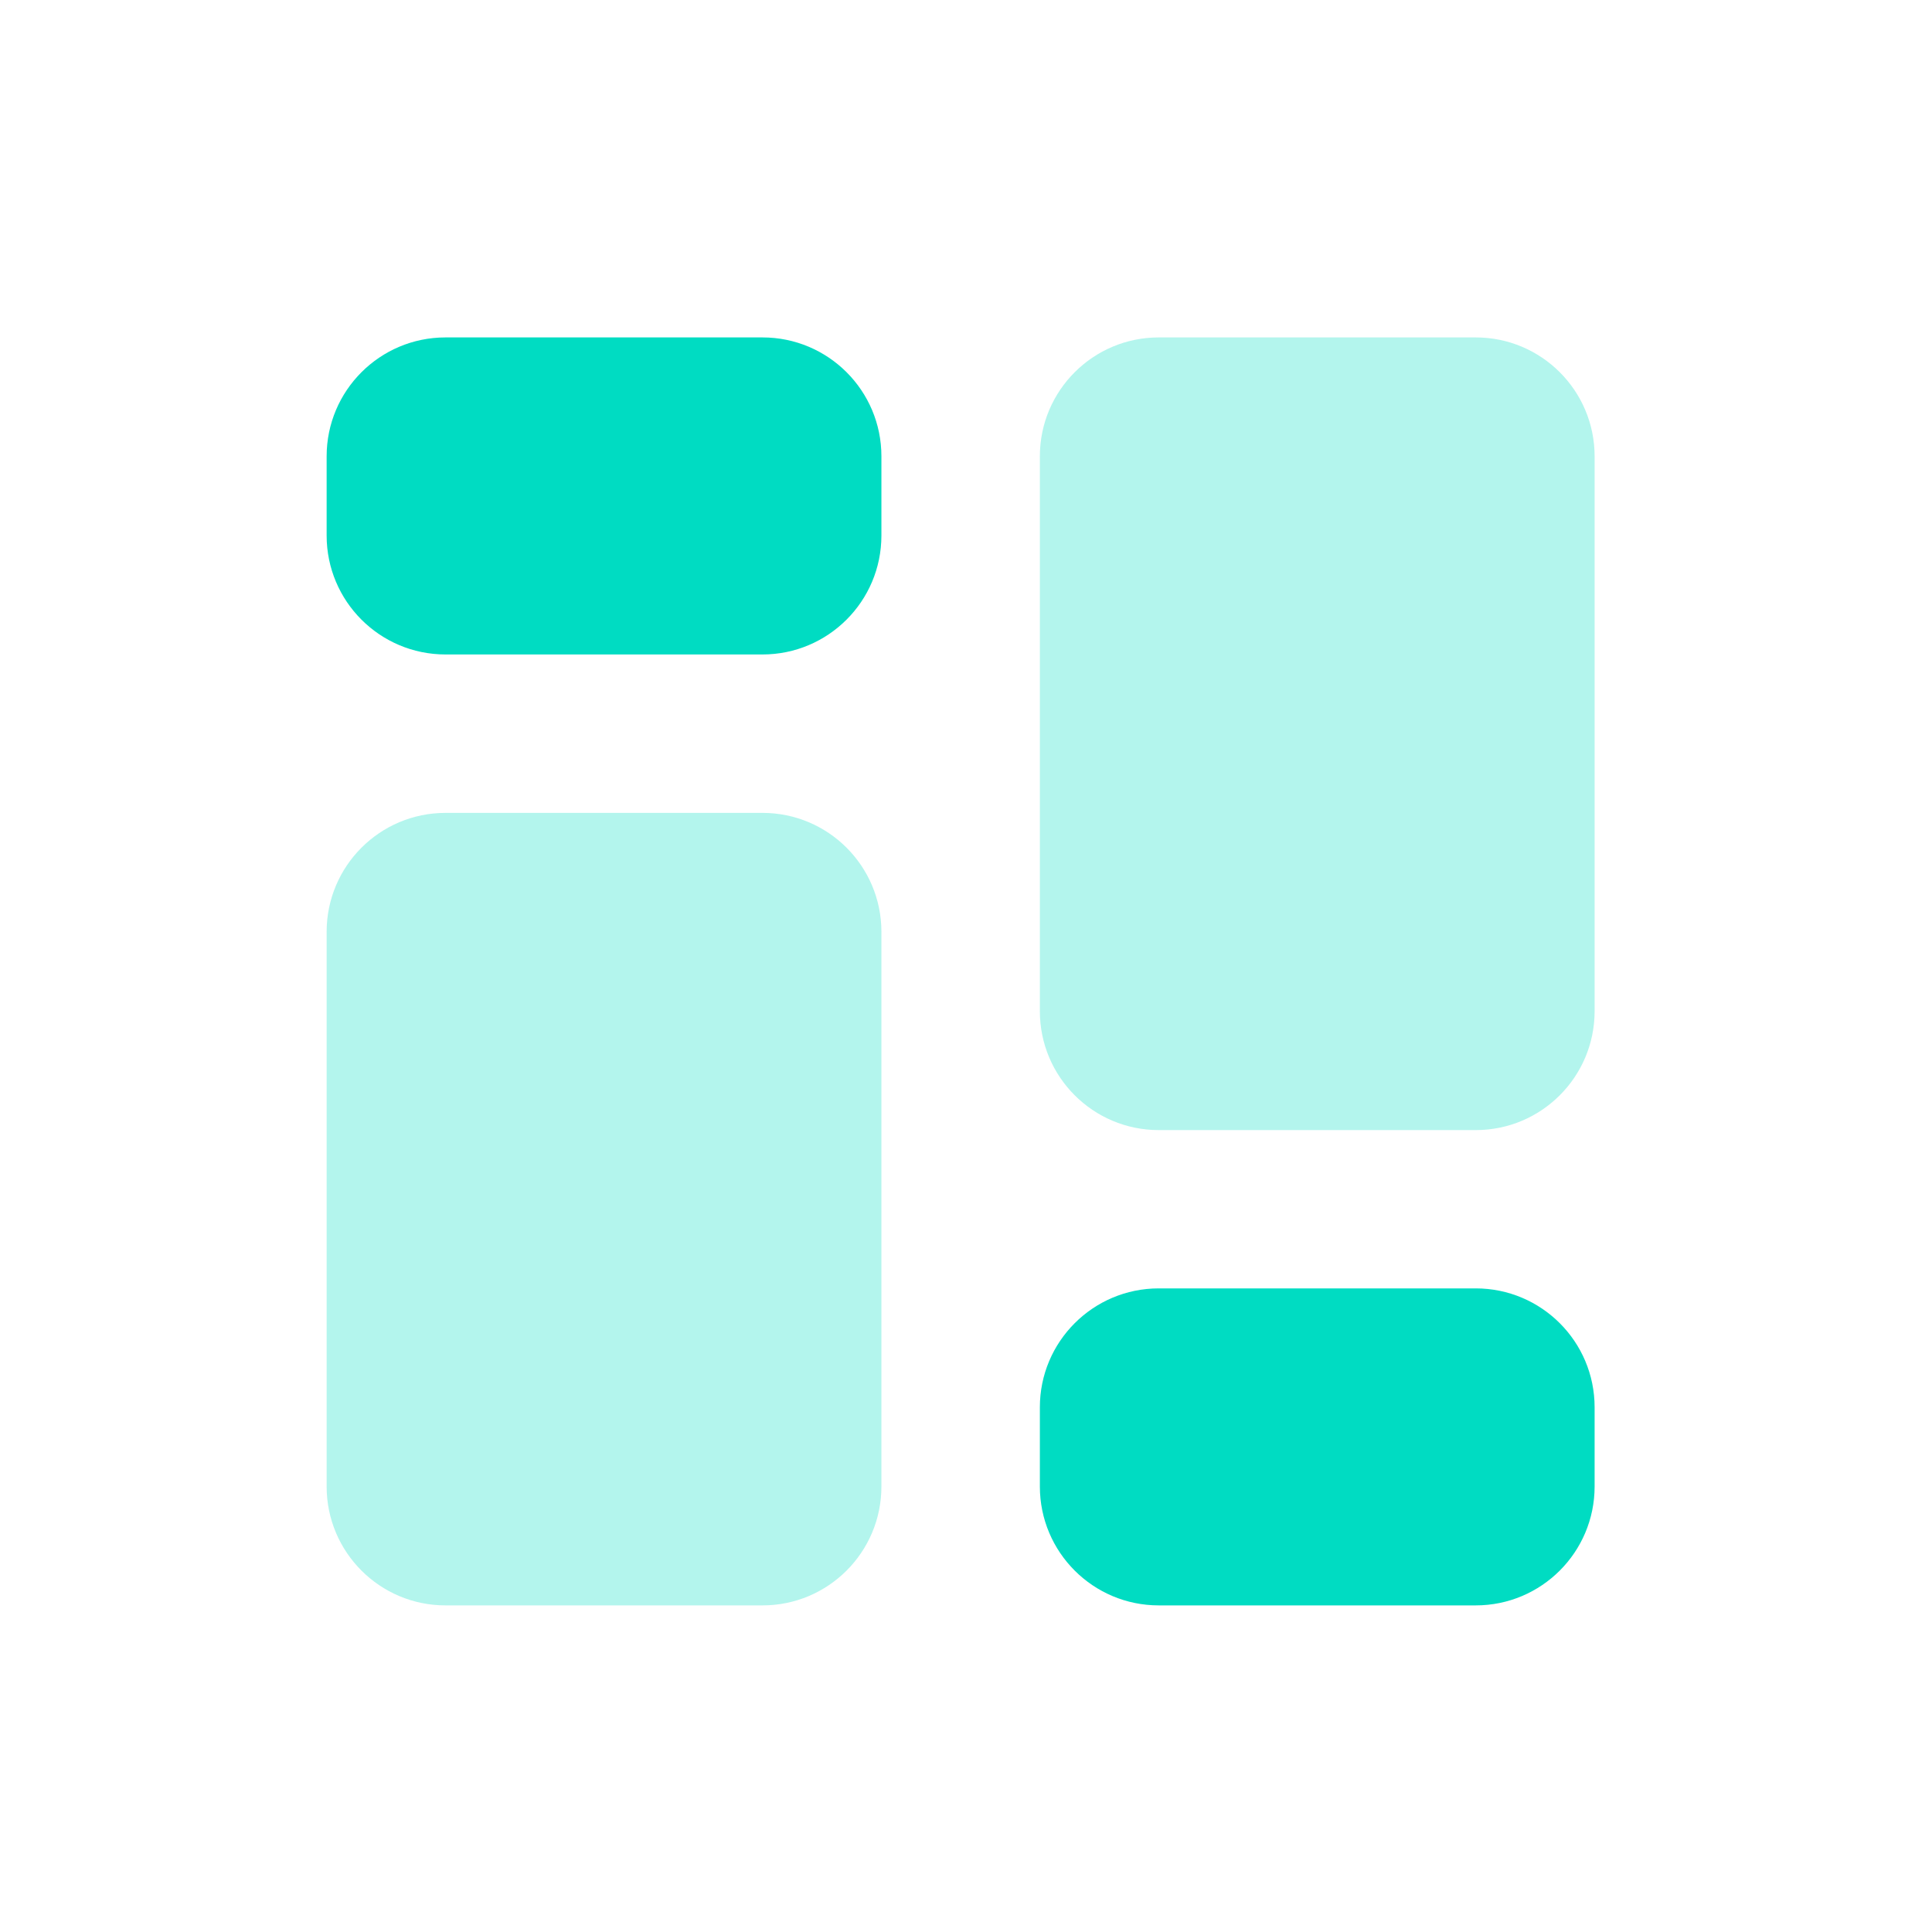
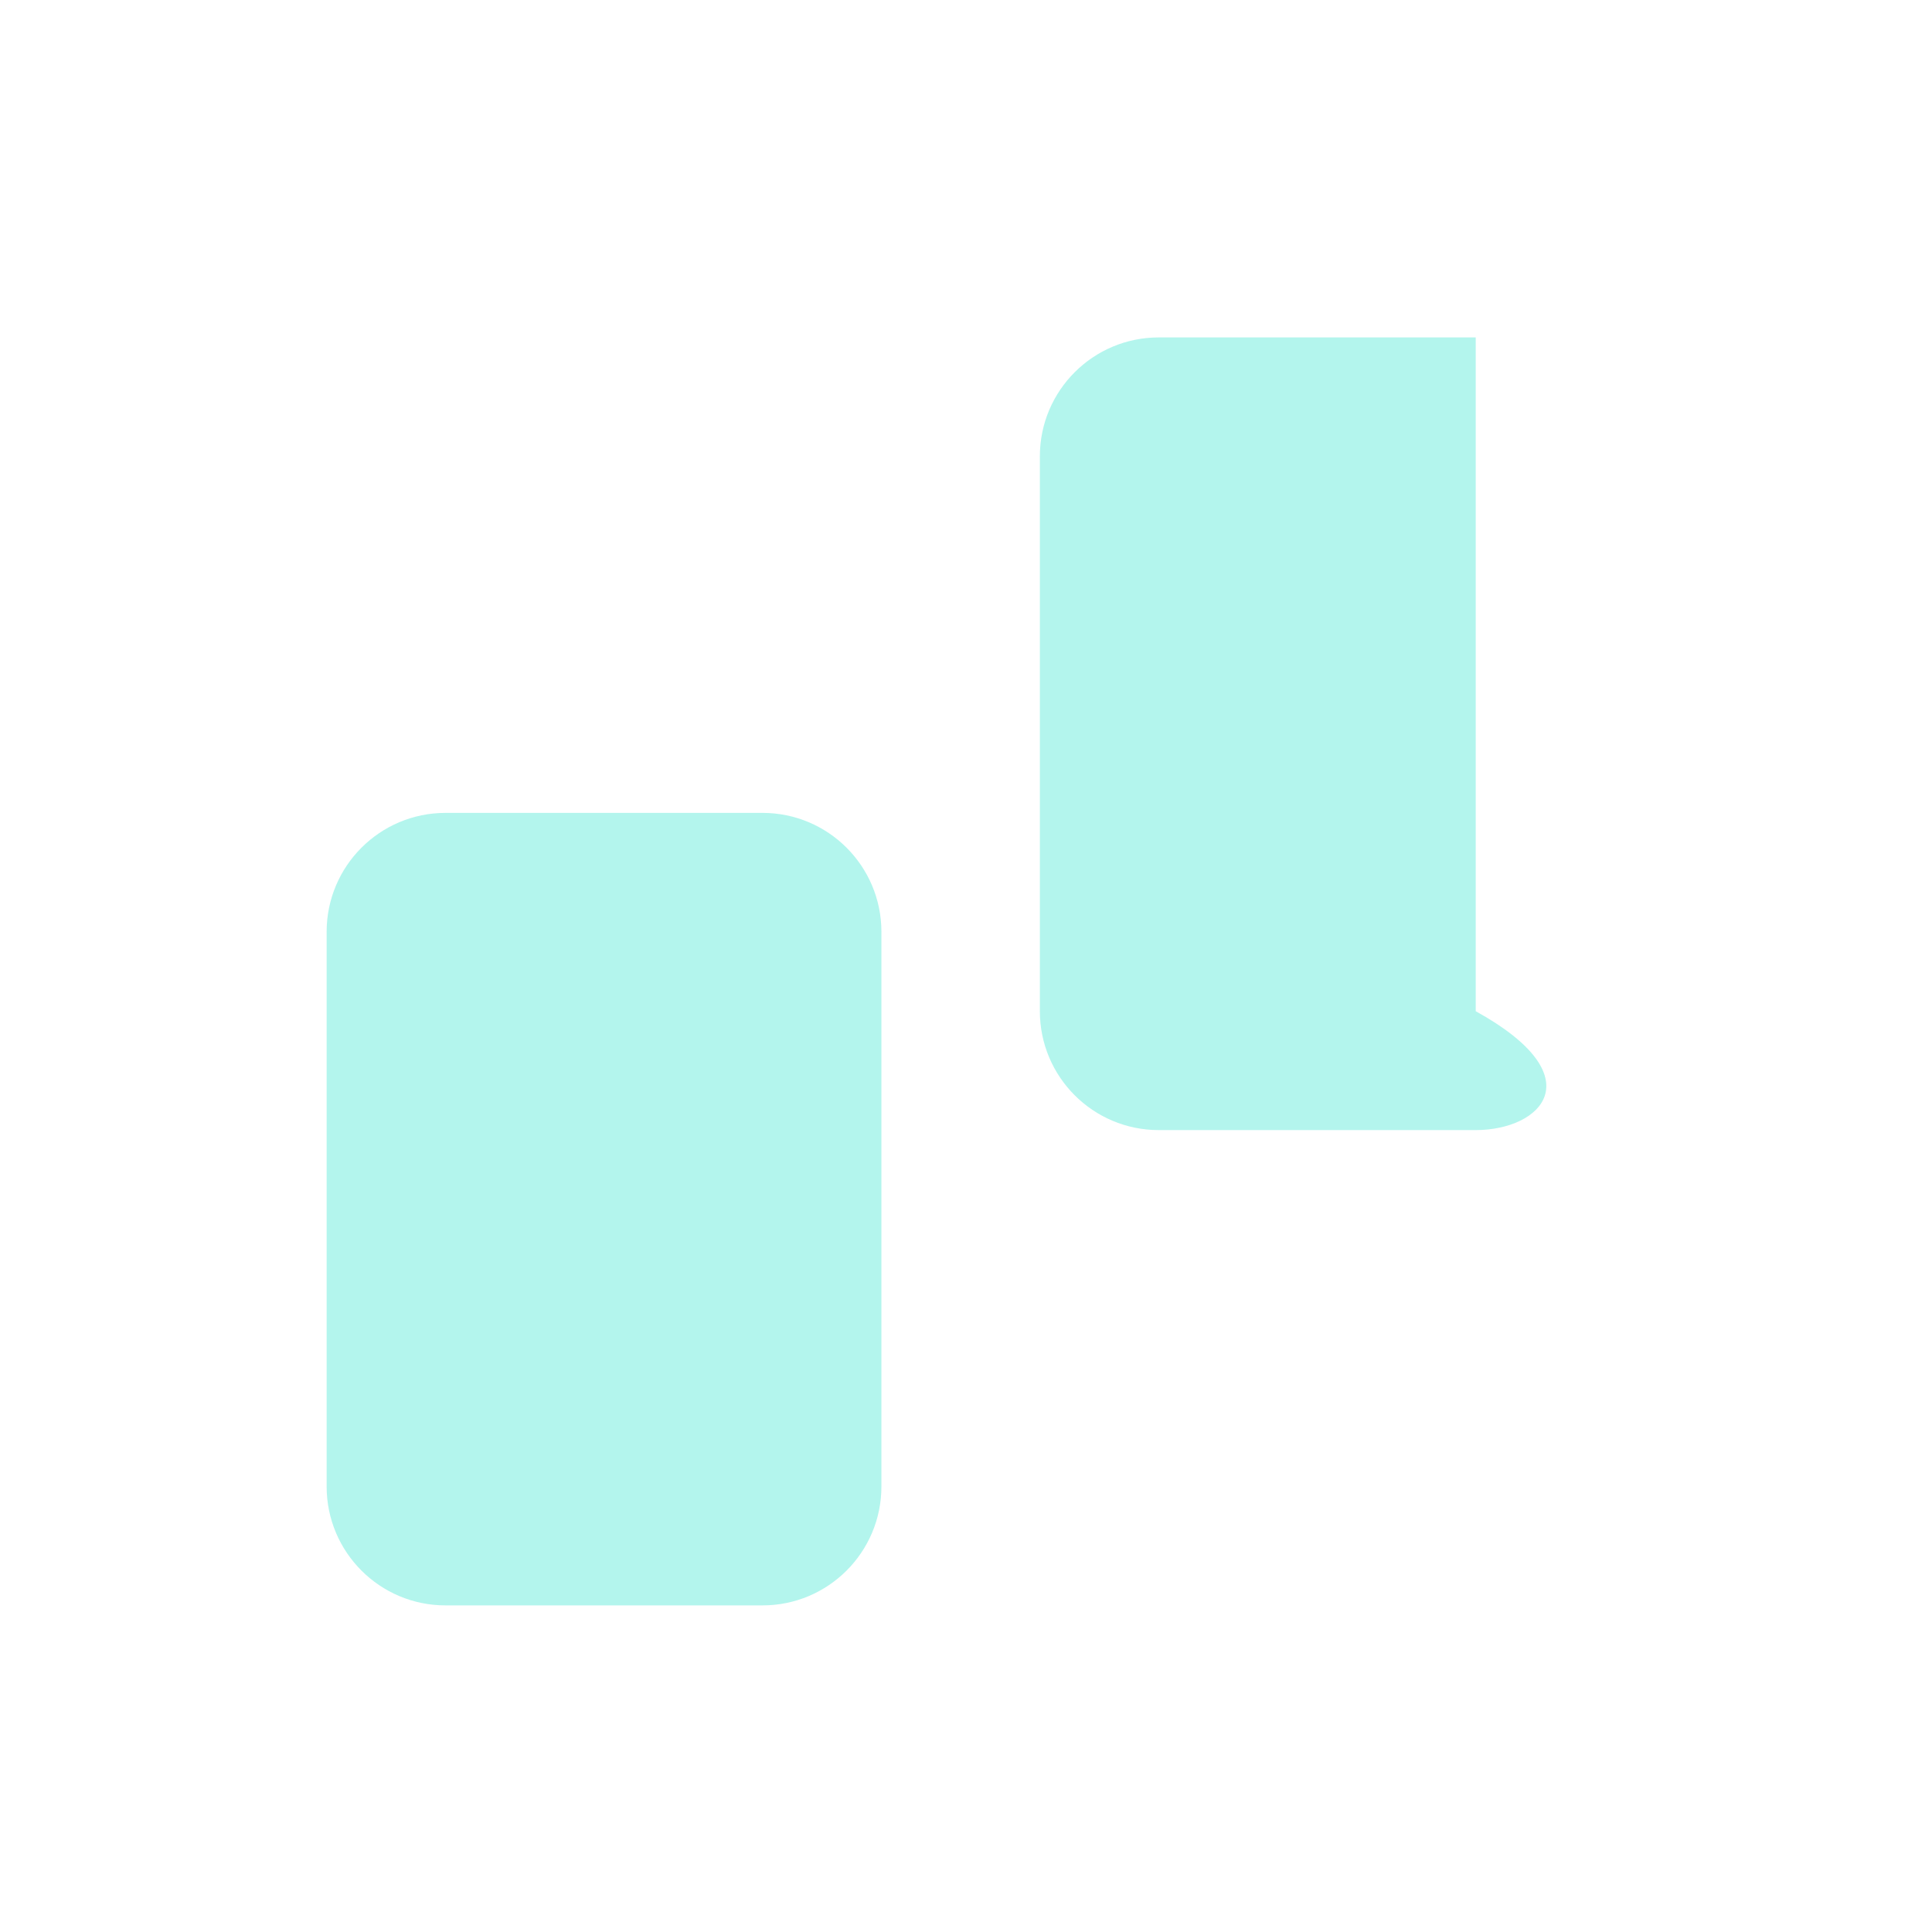
<svg xmlns="http://www.w3.org/2000/svg" width="60" height="60" viewBox="0 0 60 60" fill="none">
-   <path fill-rule="evenodd" clip-rule="evenodd" d="M13.836 10.479H23.68C25.72 10.479 27.373 12.132 27.373 14.171V16.632C27.372 18.673 25.718 20.325 23.679 20.325L13.836 20.325C11.797 20.325 10.144 18.672 10.144 16.632V14.171C10.144 12.132 11.797 10.479 13.836 10.479ZM35.986 40.012H45.83C47.869 40.012 49.522 41.665 49.522 43.704V46.165C49.522 48.204 47.869 49.857 45.83 49.857H35.986C33.947 49.857 32.294 48.204 32.294 46.165V43.704C32.294 41.665 33.947 40.012 35.986 40.012H35.986Z" fill="#00DCC2" />
-   <path opacity="0.3" fill-rule="evenodd" clip-rule="evenodd" d="M13.836 25.245H23.68C25.72 25.245 27.373 26.898 27.373 28.938V46.165C27.373 48.204 25.72 49.857 23.68 49.857H13.836C11.797 49.857 10.144 48.204 10.144 46.165V28.938C10.144 26.898 11.797 25.245 13.836 25.245L13.836 25.245ZM35.986 10.479H45.83C47.869 10.479 49.522 12.132 49.522 14.171V31.404C49.522 33.443 47.869 35.096 45.83 35.096H35.986C33.947 35.096 32.294 33.443 32.294 31.404V14.171C32.294 12.132 33.947 10.479 35.986 10.479H35.986Z" fill="#00DCC2" />
+   <path opacity="0.3" fill-rule="evenodd" clip-rule="evenodd" d="M13.836 25.245H23.68C25.72 25.245 27.373 26.898 27.373 28.938V46.165C27.373 48.204 25.72 49.857 23.68 49.857H13.836C11.797 49.857 10.144 48.204 10.144 46.165V28.938C10.144 26.898 11.797 25.245 13.836 25.245L13.836 25.245ZM35.986 10.479H45.83V31.404C49.522 33.443 47.869 35.096 45.83 35.096H35.986C33.947 35.096 32.294 33.443 32.294 31.404V14.171C32.294 12.132 33.947 10.479 35.986 10.479H35.986Z" fill="#00DCC2" />
</svg>